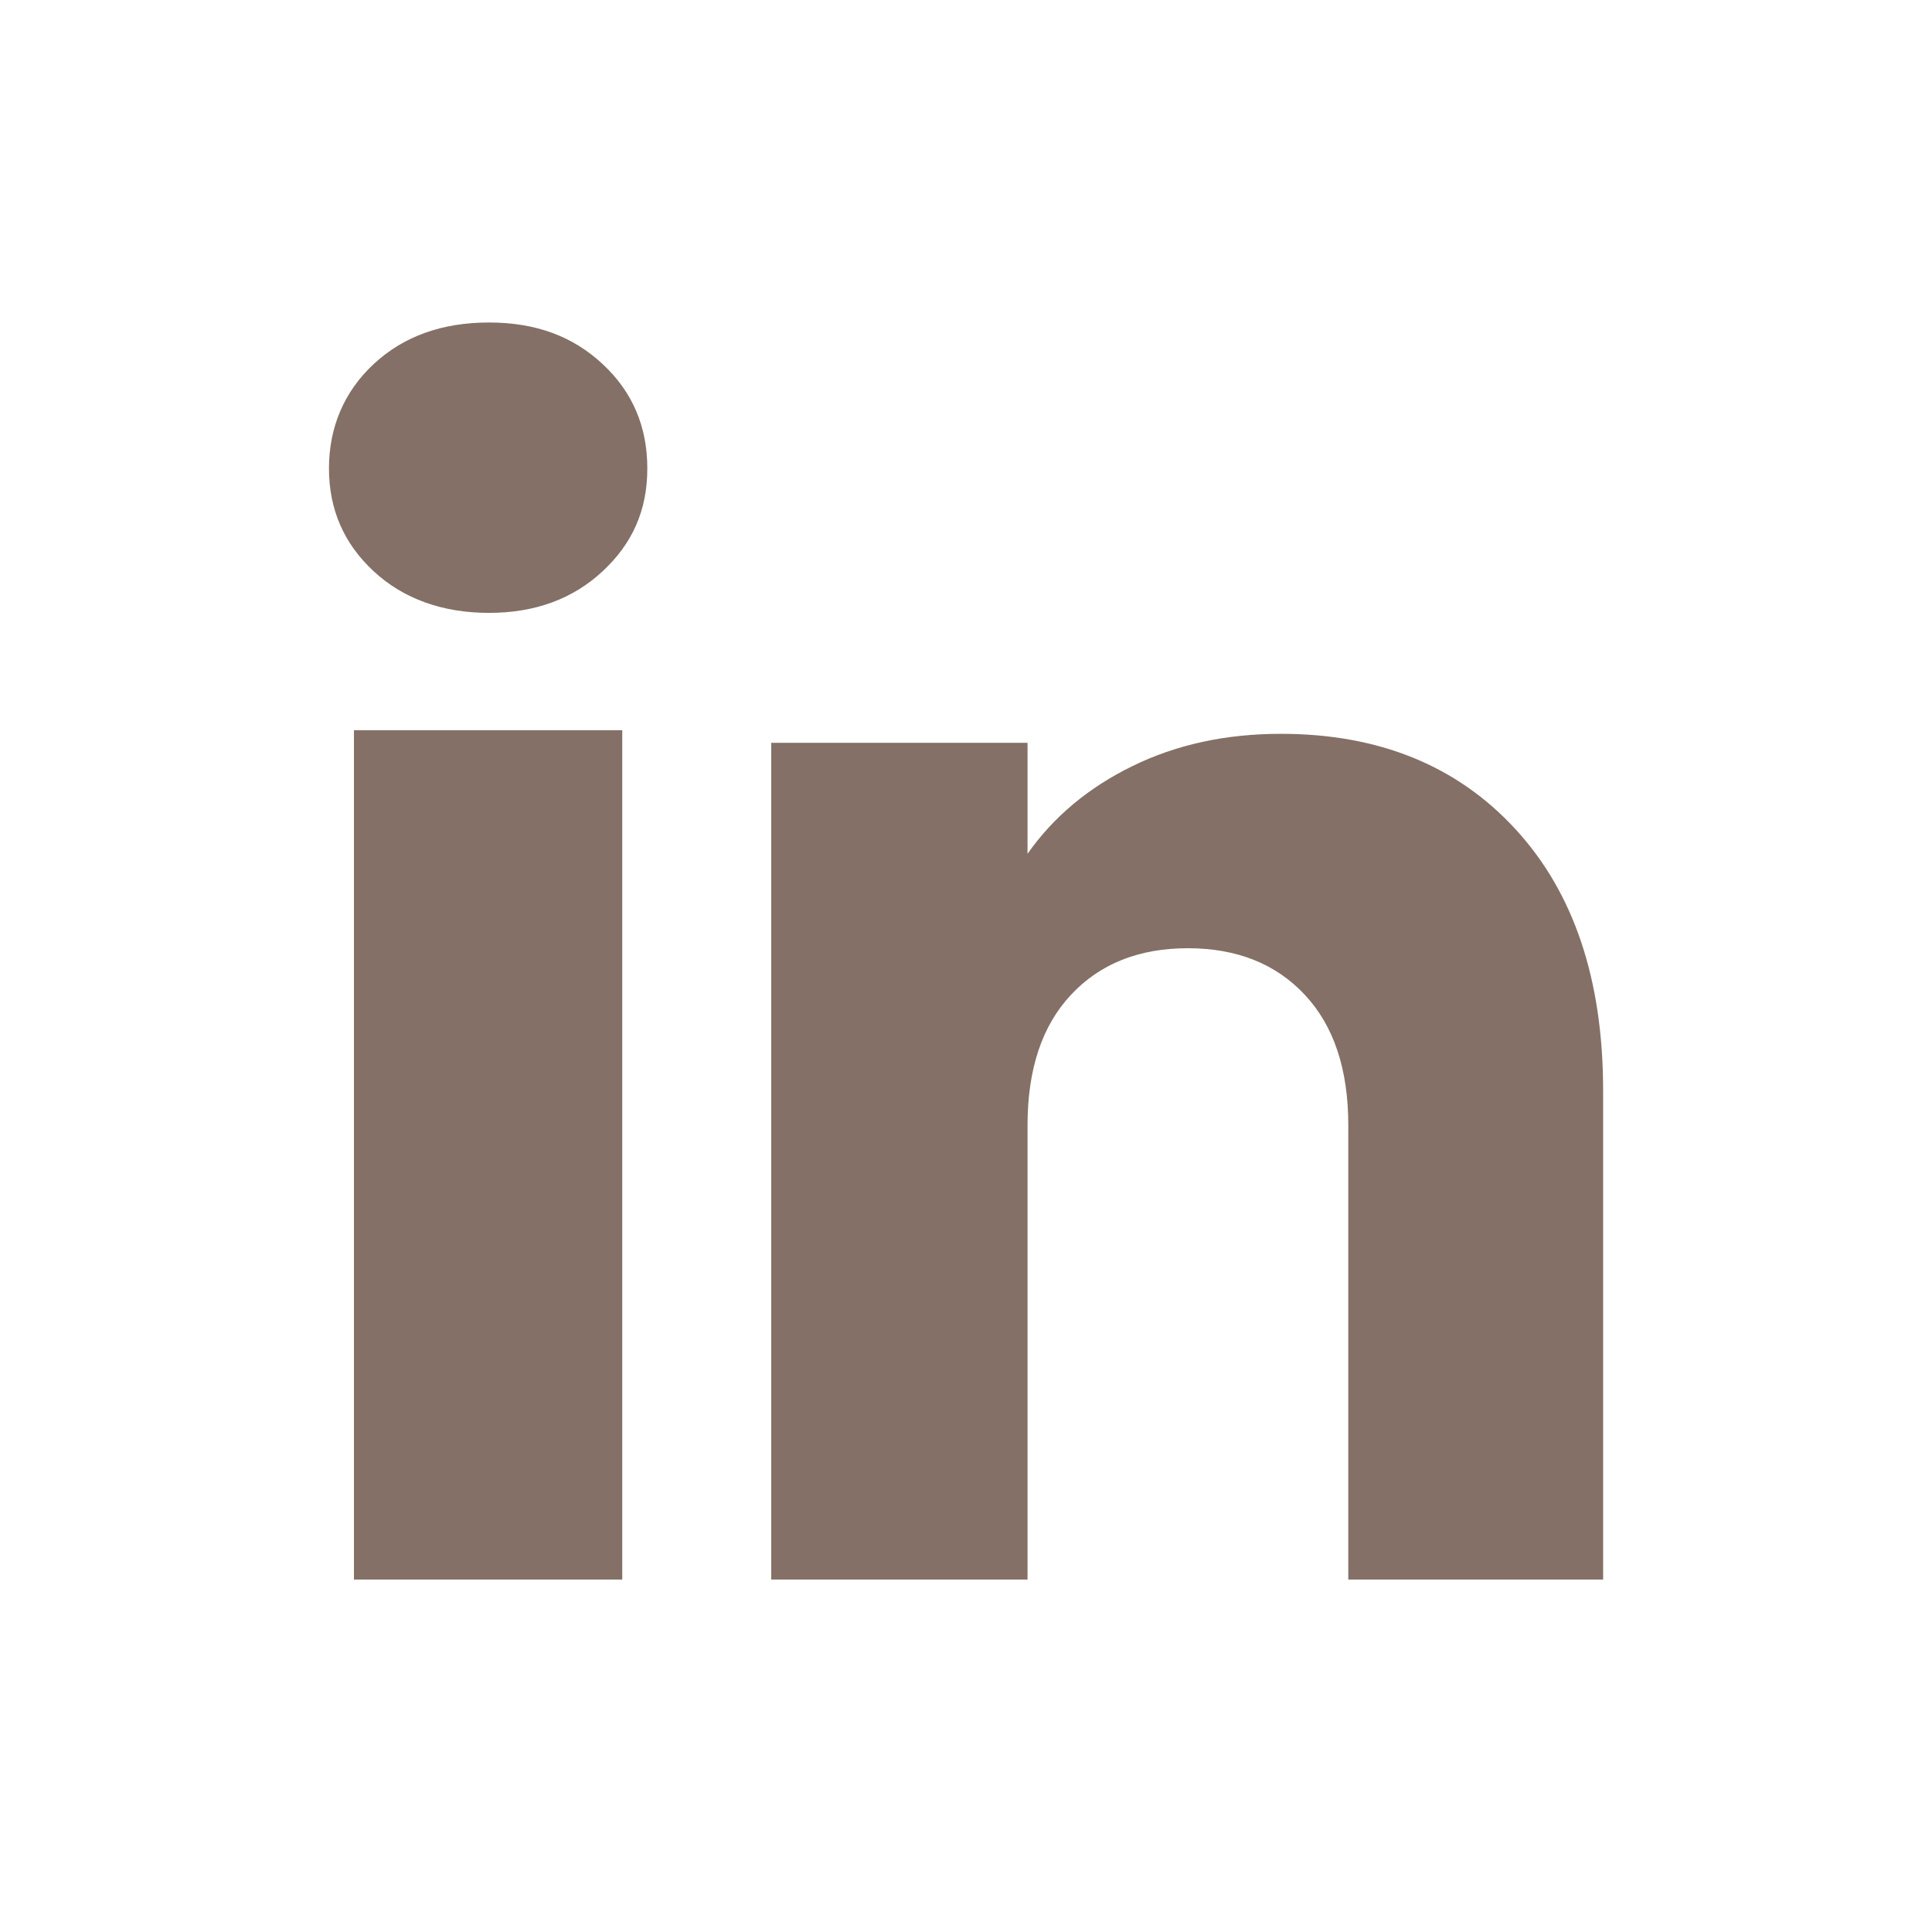
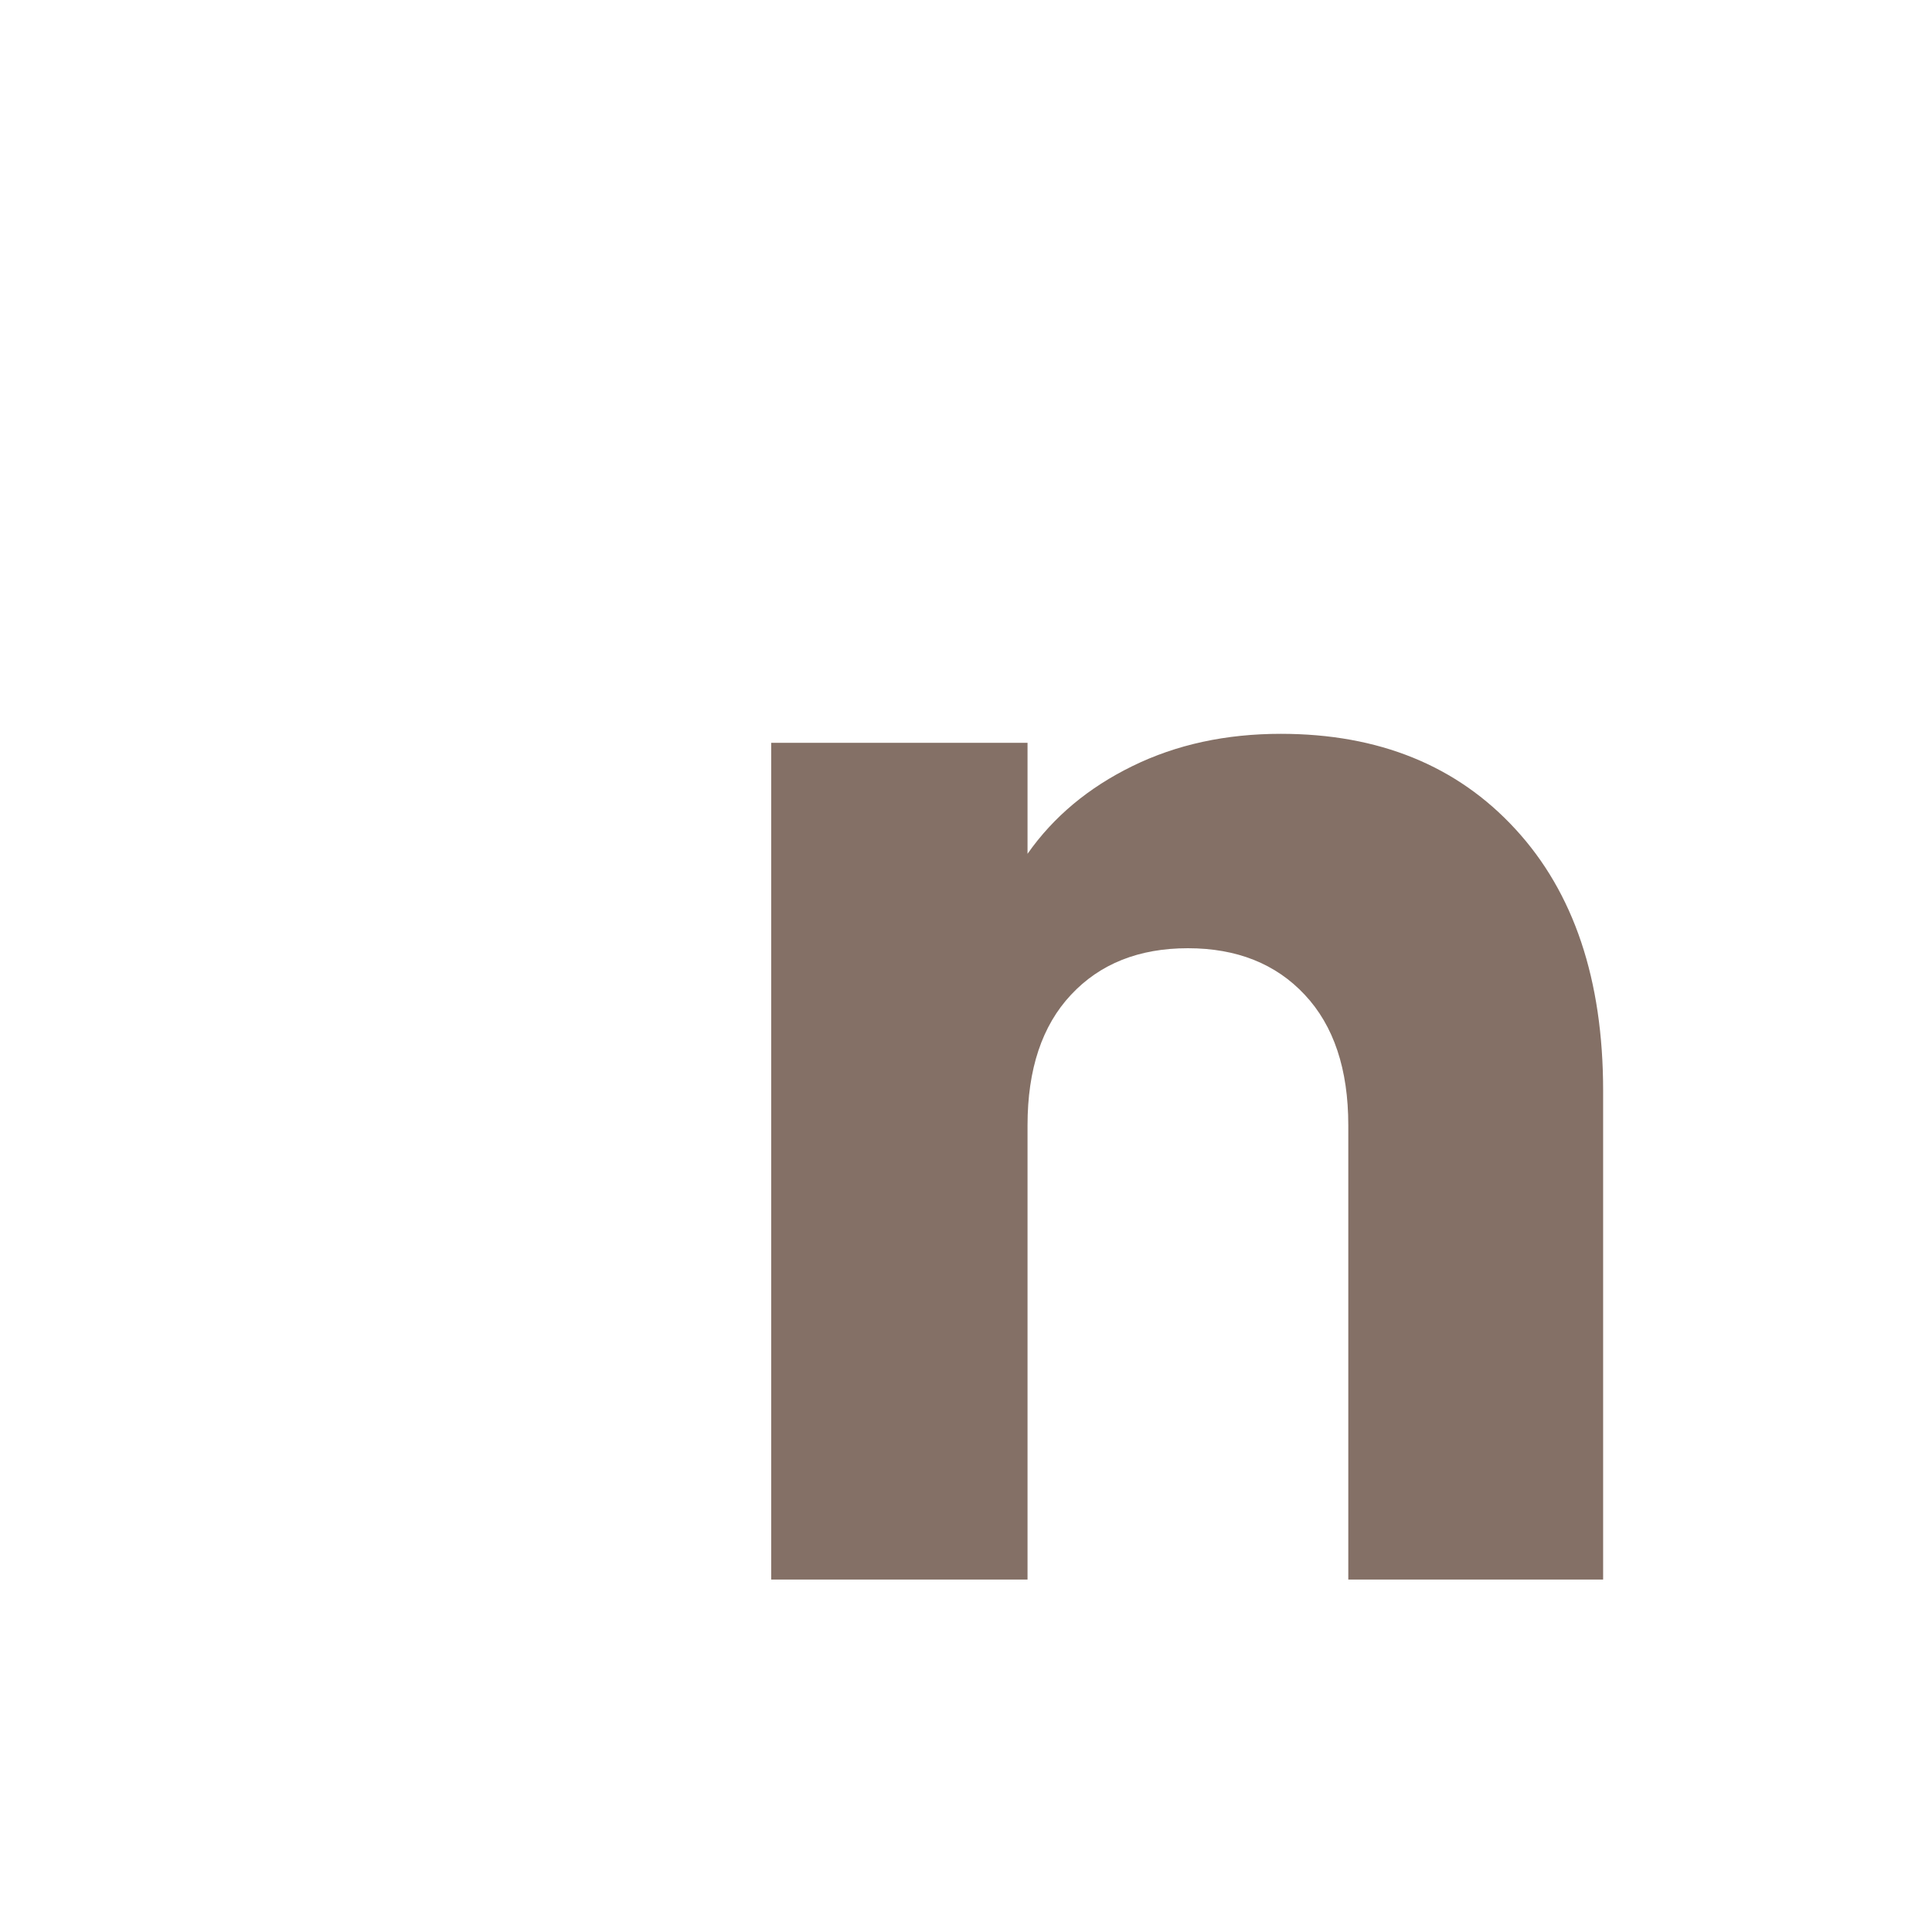
<svg xmlns="http://www.w3.org/2000/svg" width="40" height="40" viewBox="0 0 40 40" fill="none">
  <g opacity="0.6">
-     <path d="M7.736 11.827C7.118 11.254 6.811 10.544 6.811 9.699C6.811 8.854 7.119 8.113 7.736 7.538C8.353 6.964 9.149 6.677 10.123 6.677C11.097 6.677 11.861 6.964 12.477 7.538C13.095 8.112 13.402 8.833 13.402 9.699C13.402 10.565 13.093 11.254 12.477 11.827C11.86 12.401 11.076 12.689 10.123 12.689C9.17 12.689 8.353 12.401 7.736 11.827ZM12.883 15.118V32.703H7.328V15.118H12.883Z" fill="#321100" />
    <path d="M31.375 17.166C32.586 18.48 33.191 20.285 33.191 22.582V32.703H27.915V23.296C27.915 22.137 27.614 21.236 27.014 20.596C26.415 19.954 25.606 19.632 24.594 19.632C23.582 19.632 22.774 19.953 22.174 20.596C21.574 21.236 21.274 22.137 21.274 23.296V32.703H15.967V15.379H21.274V17.677C21.811 16.911 22.536 16.306 23.446 15.861C24.356 15.415 25.38 15.193 26.518 15.193C28.546 15.193 30.166 15.851 31.375 17.166Z" fill="#321100" />
  </g>
</svg>